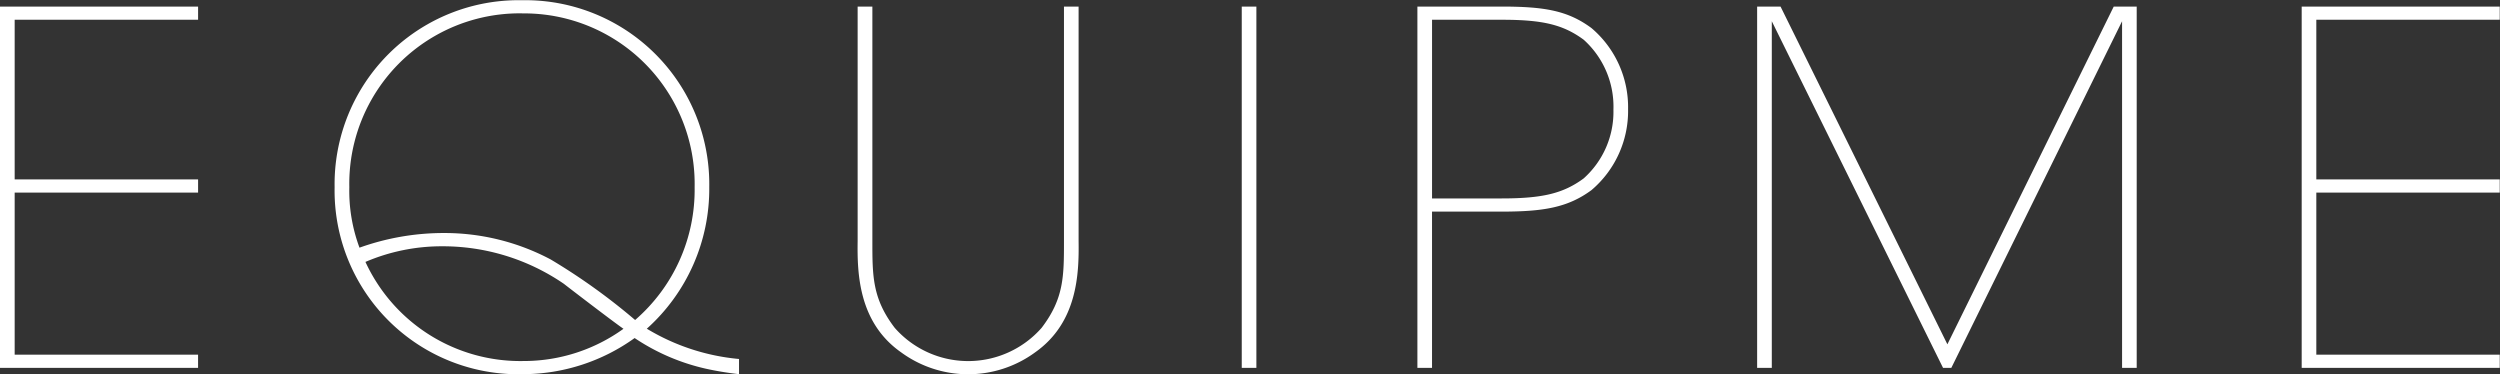
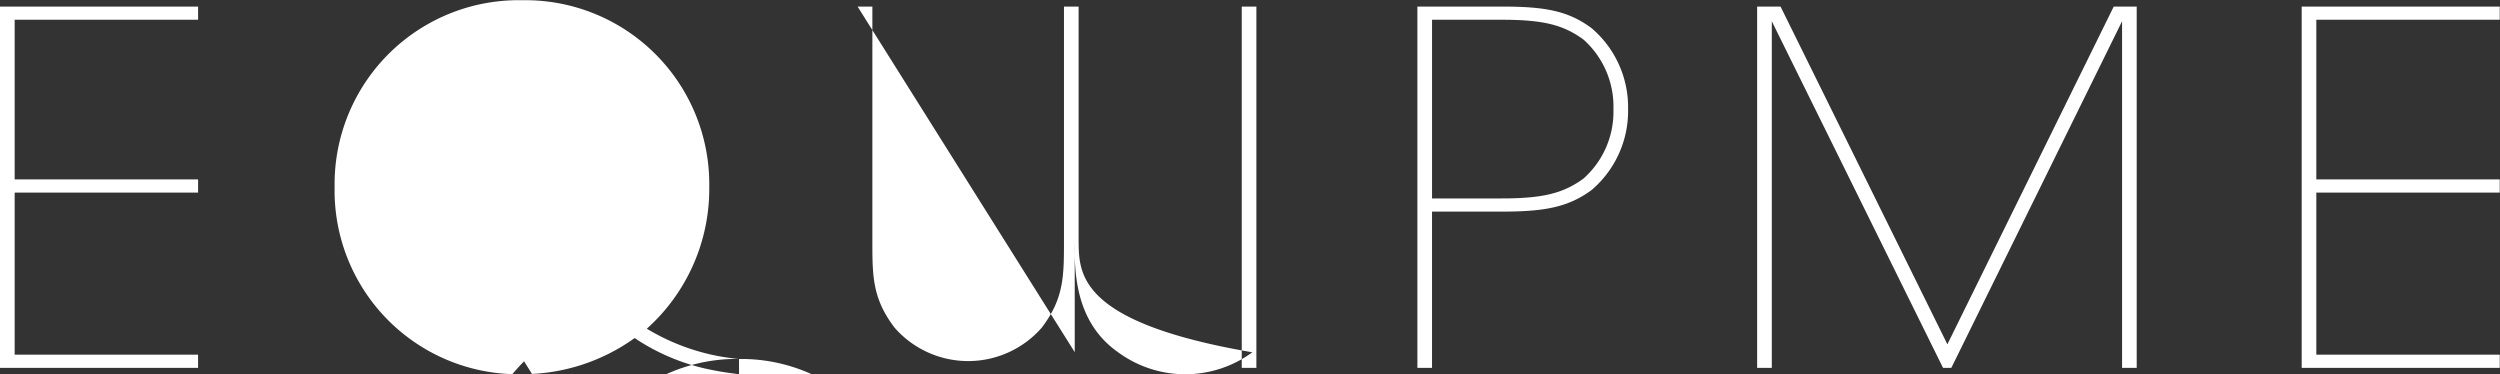
<svg xmlns="http://www.w3.org/2000/svg" width="122.875" height="18.406" viewBox="0 0 122.875 18.406">
  <rect x="0" y="0" width="122.875" height="18.406" fill="#333333" stroke="none" />
  <defs>
    <style>
      .cls-1 {
        fill: #fff;
        fill-rule: evenodd;
      }
    </style>
  </defs>
-   <path id="txt-equipme.svg" class="cls-1" d="M0.5,18.736h9.735V18.088H1.221V10.122h9.015V9.474H1.221V1.627h9.015V0.979H0.5V18.736ZM36.823,18.3a10.61,10.61,0,0,1-4.532-1.488A9.227,9.227,0,0,0,35.36,9.858,9.043,9.043,0,0,0,26.153.667a9.043,9.043,0,0,0-9.207,9.19,9.028,9.028,0,0,0,9.279,9.19,9.442,9.442,0,0,0,5.467-1.776,10.357,10.357,0,0,0,3.525,1.512c0.456,0.1.983,0.192,1.606,0.264V18.3ZM26.153,1.315a8.382,8.382,0,0,1,8.488,8.542,8.456,8.456,0,0,1-2.925,6.527,30.363,30.363,0,0,0-4.148-2.975,11.144,11.144,0,0,0-5.275-1.3,12.273,12.273,0,0,0-4.124.72,8.011,8.011,0,0,1-.5-2.975,8.377,8.377,0,0,1,8.464-8.542h0.024Zm0.1,17.085a8.385,8.385,0,0,1-7.792-4.871,9.516,9.516,0,0,1,3.74-.768,10.526,10.526,0,0,1,6.018,1.848c0.024,0.024,2.47,1.9,2.925,2.207A8.373,8.373,0,0,1,26.273,18.4H26.249Zm16.4-17.421V12.5c-0.024,1.608.048,4.007,2.134,5.471a5.573,5.573,0,0,0,6.594,0C53.465,16.5,53.537,14.1,53.513,12.5V0.979H52.794V12.5c0,1.728,0,2.831-1.1,4.271a4.806,4.806,0,0,1-7.217,0c-1.1-1.44-1.1-2.543-1.1-4.271V0.979H42.651ZM61.532,18.736h0.719V0.979H61.532V18.736ZM70.165,0.979V18.736h0.719V11.057h3.4c2.062,0,3.261-.192,4.436-1.056a5.1,5.1,0,0,0,1.8-3.983,5.1,5.1,0,0,0-1.8-3.983C77.55,1.171,76.4.979,74.289,0.979H70.165Zm0.719,0.648h3.429c2.014,0,3.021.24,4.028,0.984A4.419,4.419,0,0,1,79.8,6.042a4.387,4.387,0,0,1-1.463,3.383c-1.007.744-2.038,0.984-4.028,0.984H70.885V1.627Zm16.7,17.109V1.7L96,18.736h0.408L104.8,1.7V18.736h0.719V0.979H104.39l-8.176,16.6-8.2-16.6H86.863V18.736h0.719Zm26.044,0h9.734V18.088h-9.015V10.122h9.015V9.474h-9.015V1.627h9.015V0.979h-9.734V18.736Z" transform="translate(-0.5 -0.656)" />
+   <path id="txt-equipme.svg" class="cls-1" d="M0.5,18.736h9.735V18.088H1.221V10.122h9.015V9.474H1.221V1.627h9.015V0.979H0.5V18.736ZM36.823,18.3a10.61,10.61,0,0,1-4.532-1.488A9.227,9.227,0,0,0,35.36,9.858,9.043,9.043,0,0,0,26.153.667a9.043,9.043,0,0,0-9.207,9.19,9.028,9.028,0,0,0,9.279,9.19,9.442,9.442,0,0,0,5.467-1.776,10.357,10.357,0,0,0,3.525,1.512c0.456,0.1.983,0.192,1.606,0.264V18.3Za8.382,8.382,0,0,1,8.488,8.542,8.456,8.456,0,0,1-2.925,6.527,30.363,30.363,0,0,0-4.148-2.975,11.144,11.144,0,0,0-5.275-1.3,12.273,12.273,0,0,0-4.124.72,8.011,8.011,0,0,1-.5-2.975,8.377,8.377,0,0,1,8.464-8.542h0.024Zm0.1,17.085a8.385,8.385,0,0,1-7.792-4.871,9.516,9.516,0,0,1,3.74-.768,10.526,10.526,0,0,1,6.018,1.848c0.024,0.024,2.47,1.9,2.925,2.207A8.373,8.373,0,0,1,26.273,18.4H26.249Zm16.4-17.421V12.5c-0.024,1.608.048,4.007,2.134,5.471a5.573,5.573,0,0,0,6.594,0C53.465,16.5,53.537,14.1,53.513,12.5V0.979H52.794V12.5c0,1.728,0,2.831-1.1,4.271a4.806,4.806,0,0,1-7.217,0c-1.1-1.44-1.1-2.543-1.1-4.271V0.979H42.651ZM61.532,18.736h0.719V0.979H61.532V18.736ZM70.165,0.979V18.736h0.719V11.057h3.4c2.062,0,3.261-.192,4.436-1.056a5.1,5.1,0,0,0,1.8-3.983,5.1,5.1,0,0,0-1.8-3.983C77.55,1.171,76.4.979,74.289,0.979H70.165Zm0.719,0.648h3.429c2.014,0,3.021.24,4.028,0.984A4.419,4.419,0,0,1,79.8,6.042a4.387,4.387,0,0,1-1.463,3.383c-1.007.744-2.038,0.984-4.028,0.984H70.885V1.627Zm16.7,17.109V1.7L96,18.736h0.408L104.8,1.7V18.736h0.719V0.979H104.39l-8.176,16.6-8.2-16.6H86.863V18.736h0.719Zm26.044,0h9.734V18.088h-9.015V10.122h9.015V9.474h-9.015V1.627h9.015V0.979h-9.734V18.736Z" transform="translate(-0.5 -0.656)" />
</svg>